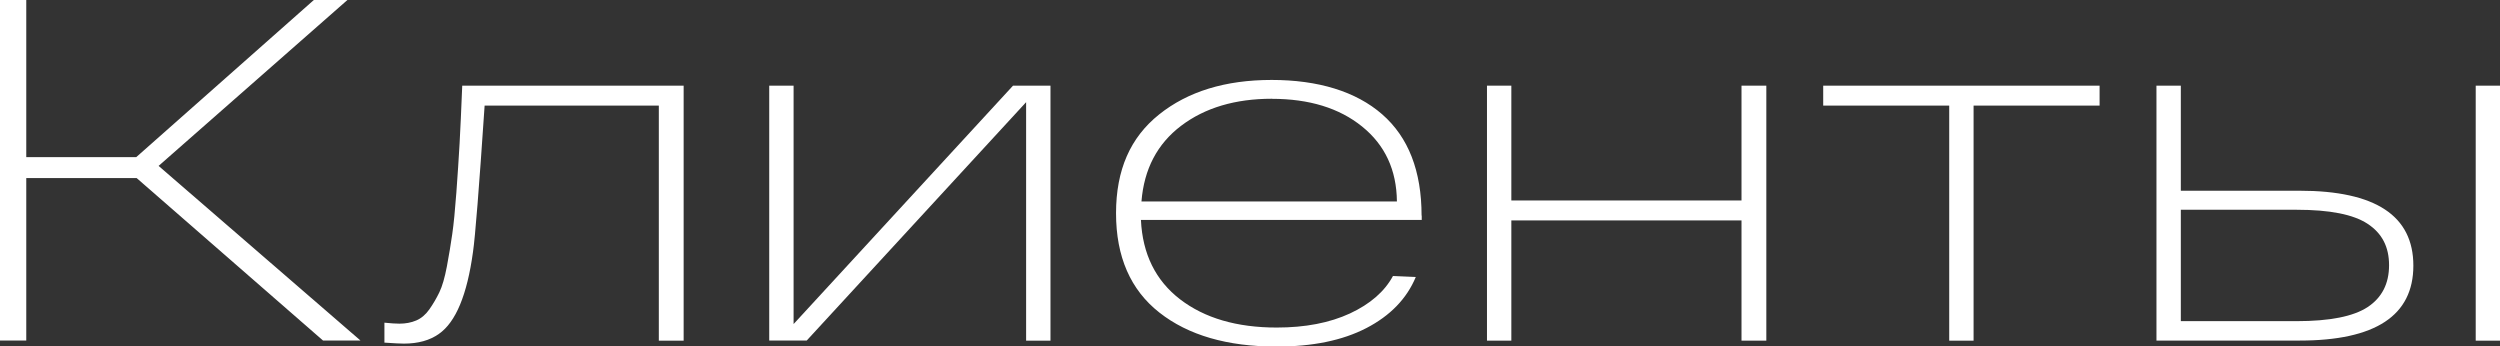
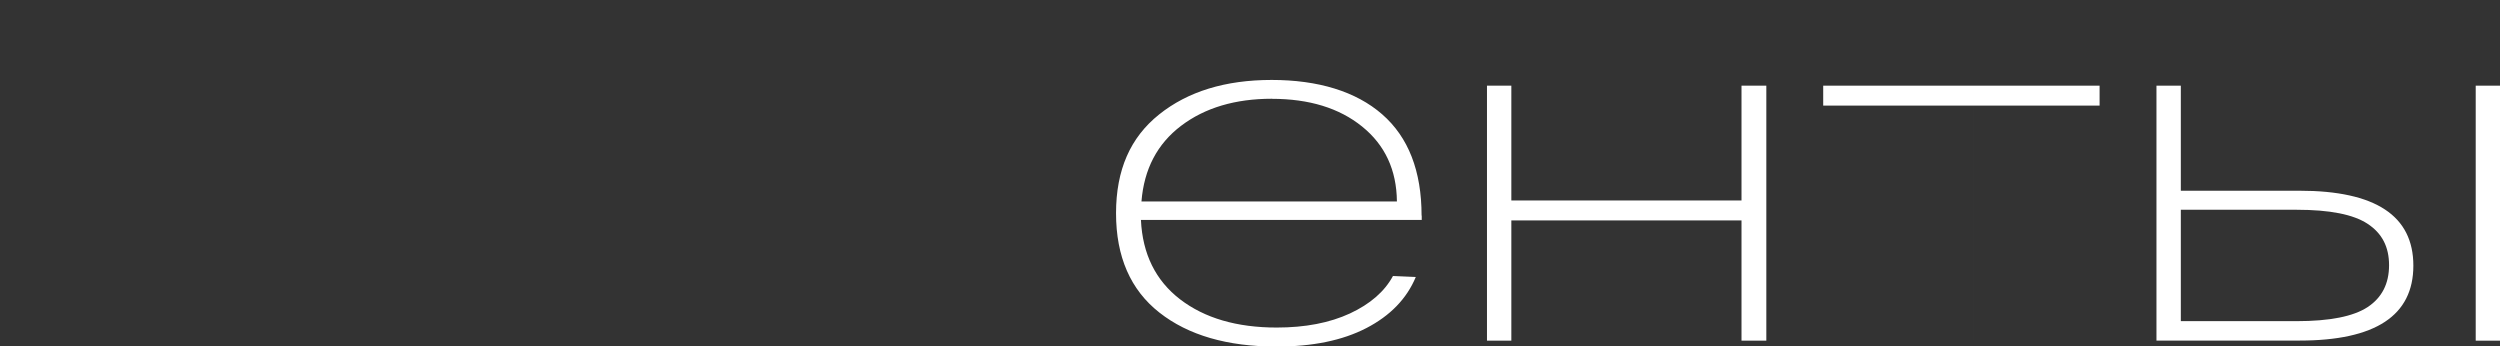
<svg xmlns="http://www.w3.org/2000/svg" id="_Слой_2" data-name="Слой 2" viewBox="0 0 328.35 45.5">
  <rect x="0" y="0" width="328.35" height="45.5" fill="#333333" stroke="none" />
  <defs>
    <style> .cls-1 { fill: #fff; } </style>
  </defs>
  <g id="_Слой_1-2" data-name="Слой 1">
    <g>
-       <path class="cls-1" d="M47.35,44.73h-4.92l-24.48-21.34H3.45v21.34H0V0h3.45v20.64h14.44L41.22,0h4.41l-24.8,21.79,26.52,22.94Z" />
-       <path class="cls-1" d="M60.71,11.25h29.08v33.49h-3.26V13.87h-22.88c-.73,10.87-1.24,17.28-1.53,19.24-.77,5.62-2.26,9.2-4.47,10.74-1.19.85-2.73,1.28-4.6,1.28-.43,0-1.28-.04-2.56-.13v-2.62c.85.09,1.51.13,1.98.13.81,0,1.54-.14,2.2-.42.66-.28,1.24-.77,1.73-1.47.49-.7.93-1.45,1.31-2.24.38-.79.71-1.93.99-3.42.28-1.49.51-2.9.7-4.22.19-1.32.37-3.14.54-5.46.17-2.32.31-4.45.42-6.39.11-1.94.22-4.48.35-7.64Z" />
-       <path class="cls-1" d="M133.05,11.25h4.92v33.49h-3.2V13.42l-28.82,31.31h-4.92V11.25h3.2v31.31l28.82-31.31Z" />
      <path class="cls-1" d="M186.73,28.31v.58h-36.88c.21,4.47,1.93,7.95,5.14,10.42,3.22,2.47,7.45,3.71,12.69,3.71,3.75,0,6.96-.62,9.62-1.85,2.66-1.24,4.55-2.88,5.65-4.92l3,.13c-1.19,2.85-3.36,5.09-6.49,6.71-3.13,1.62-7.06,2.43-11.79,2.43-6.48,0-11.61-1.49-15.4-4.47-3.79-2.98-5.69-7.33-5.69-13.04s1.88-9.95,5.65-12.97c3.77-3.02,8.7-4.54,14.79-4.54s11.06,1.5,14.51,4.51,5.18,7.45,5.18,13.32ZM167.05,12.97c-4.81,0-8.79,1.18-11.92,3.55-3.13,2.37-4.87,5.68-5.21,9.94h33.55c-.04-4.13-1.56-7.41-4.57-9.84-3-2.43-6.96-3.64-11.86-3.64Z" />
      <path class="cls-1" d="M195.3,44.73V11.25h3.2v15.08h30.23v-15.08h3.26v33.49h-3.26v-15.79h-30.23v15.79h-3.2Z" />
-       <path class="cls-1" d="M239.46,13.87v-2.62h36.3v2.62h-16.55v30.87h-3.2V13.87h-16.55Z" />
+       <path class="cls-1" d="M239.46,13.87v-2.62h36.3v2.62h-16.55v30.87V13.87h-16.55Z" />
      <path class="cls-1" d="M302.02,25.05c9.97,0,14.95,3.28,14.95,9.84s-4.98,9.84-14.95,9.84h-18.79V11.25h3.2v13.8h15.59ZM301.64,42.18c4.35,0,7.46-.62,9.33-1.85,1.87-1.24,2.81-3.07,2.81-5.5s-.94-4.2-2.81-5.43c-1.88-1.24-4.98-1.85-9.33-1.85h-15.21v14.63h15.21ZM325.16,11.25h3.2v33.49h-3.2V11.25Z" />
    </g>
  </g>
</svg>